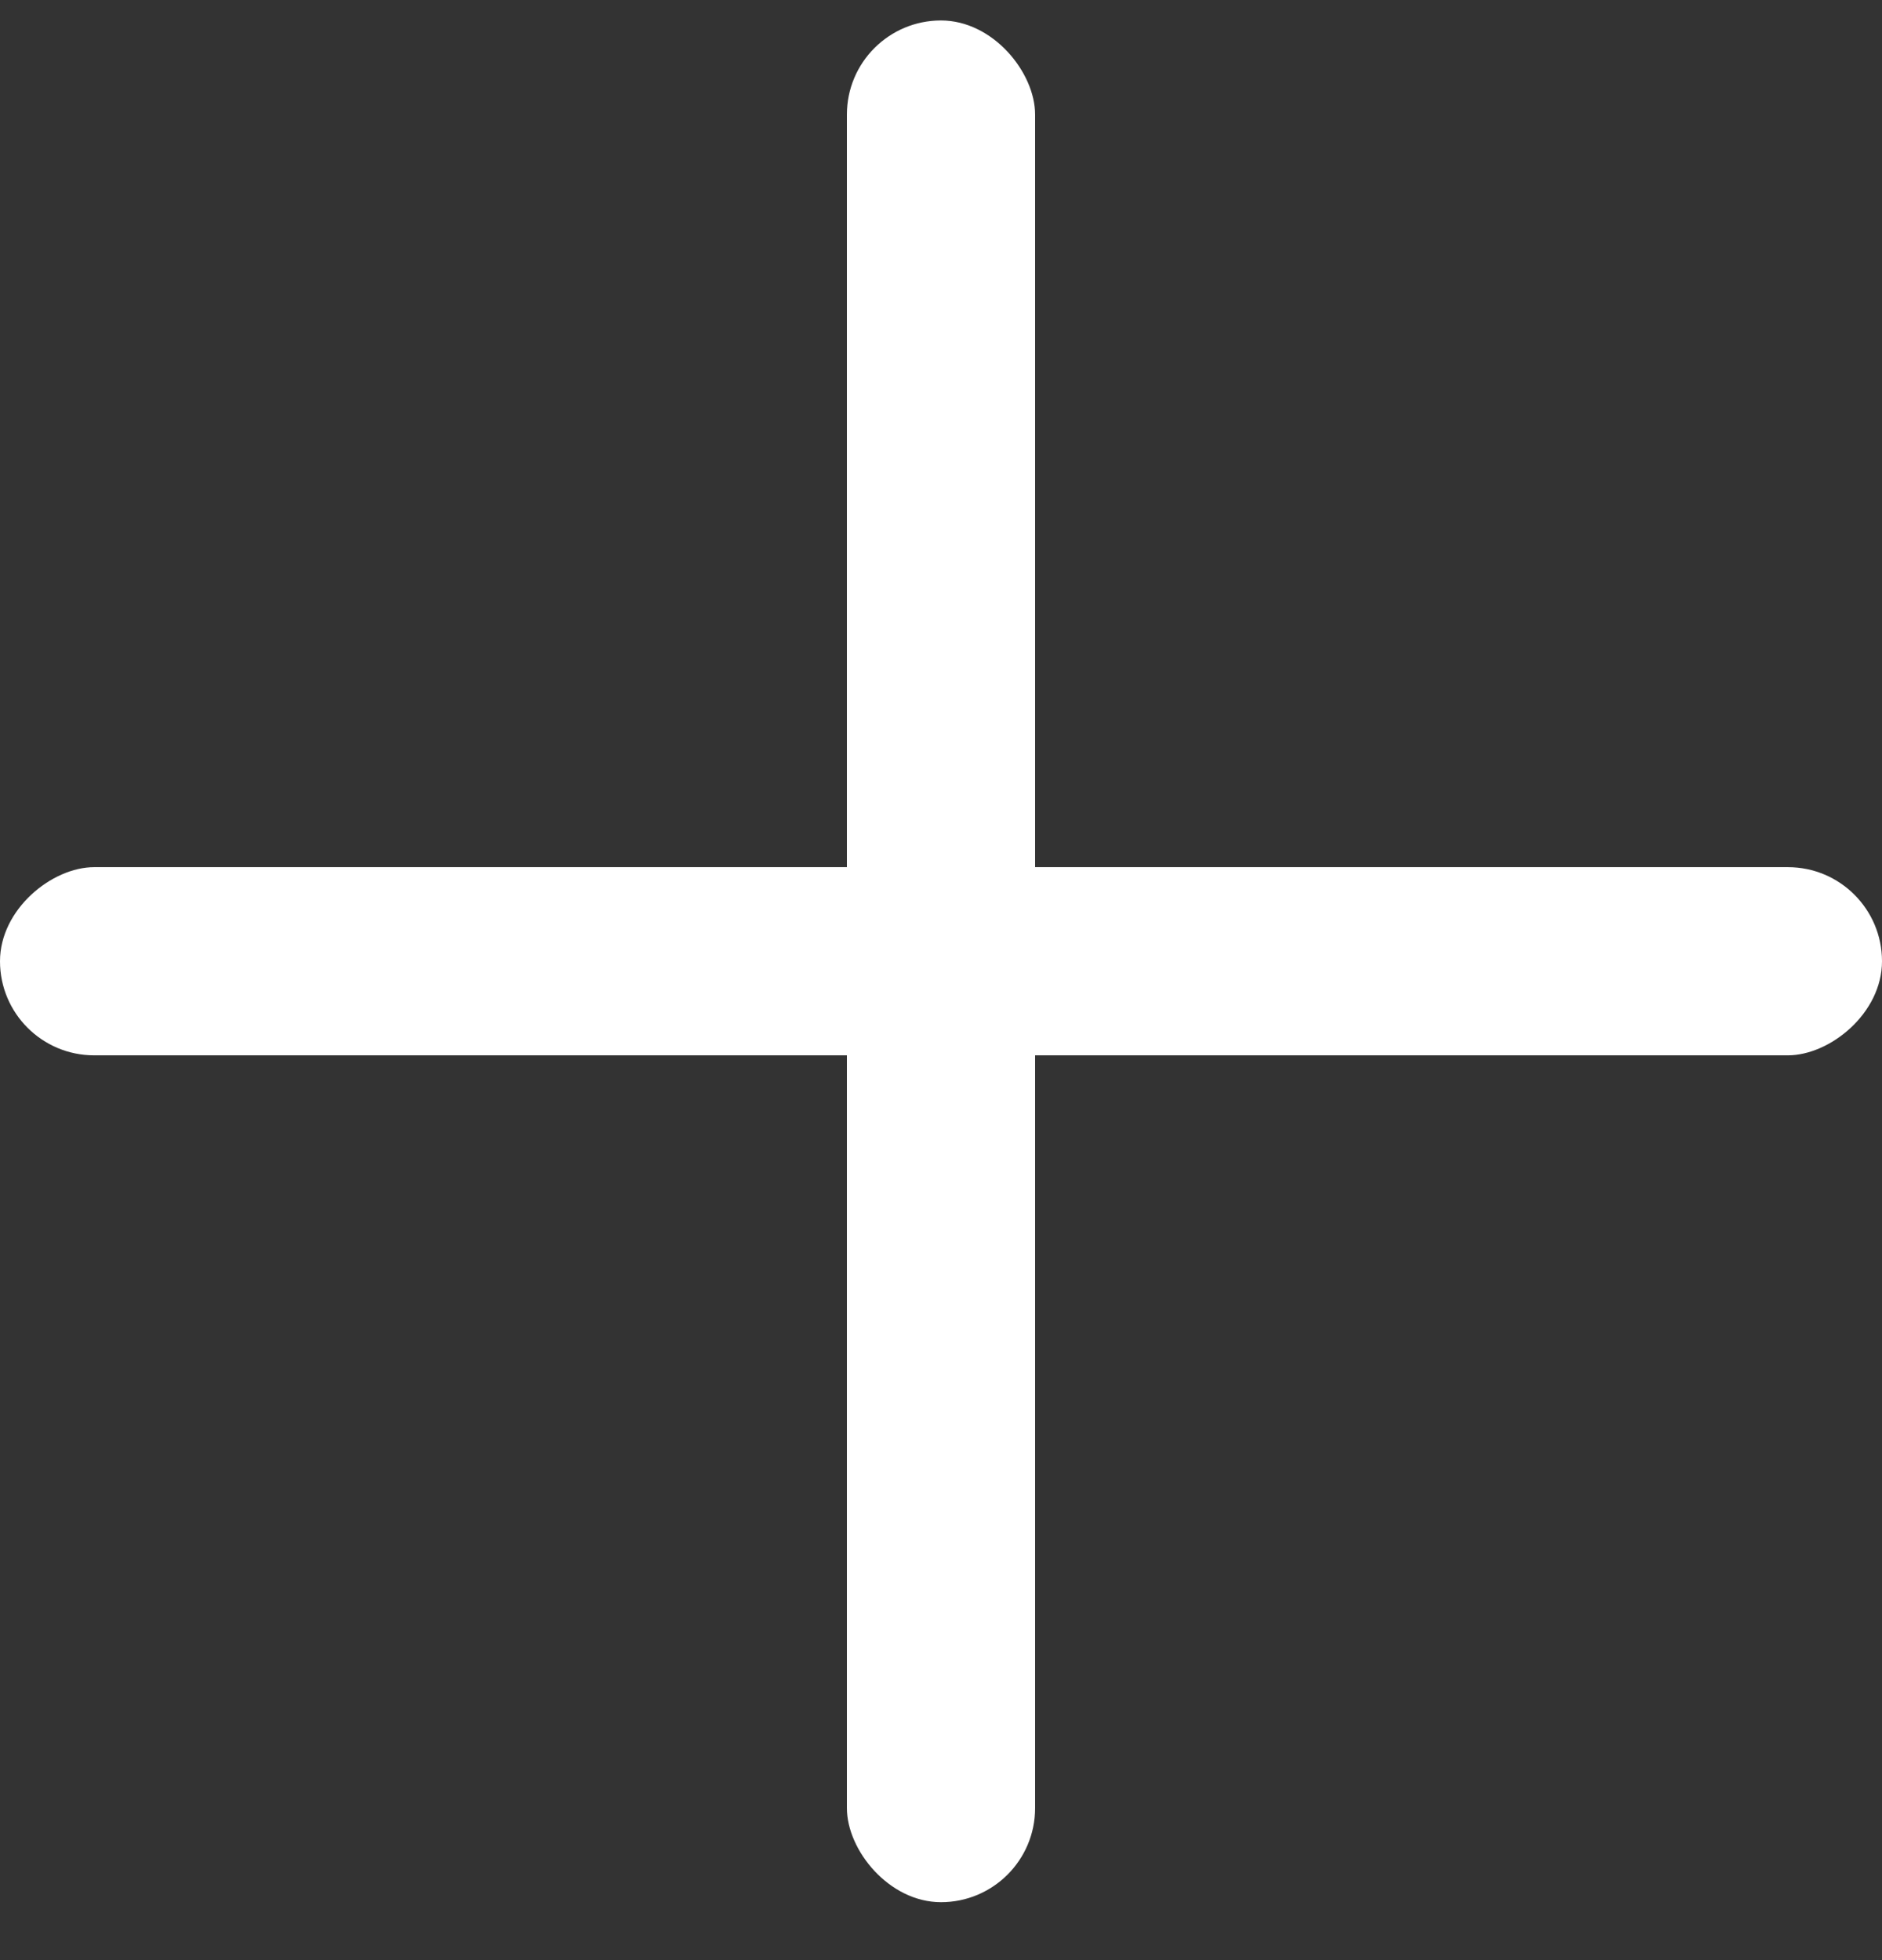
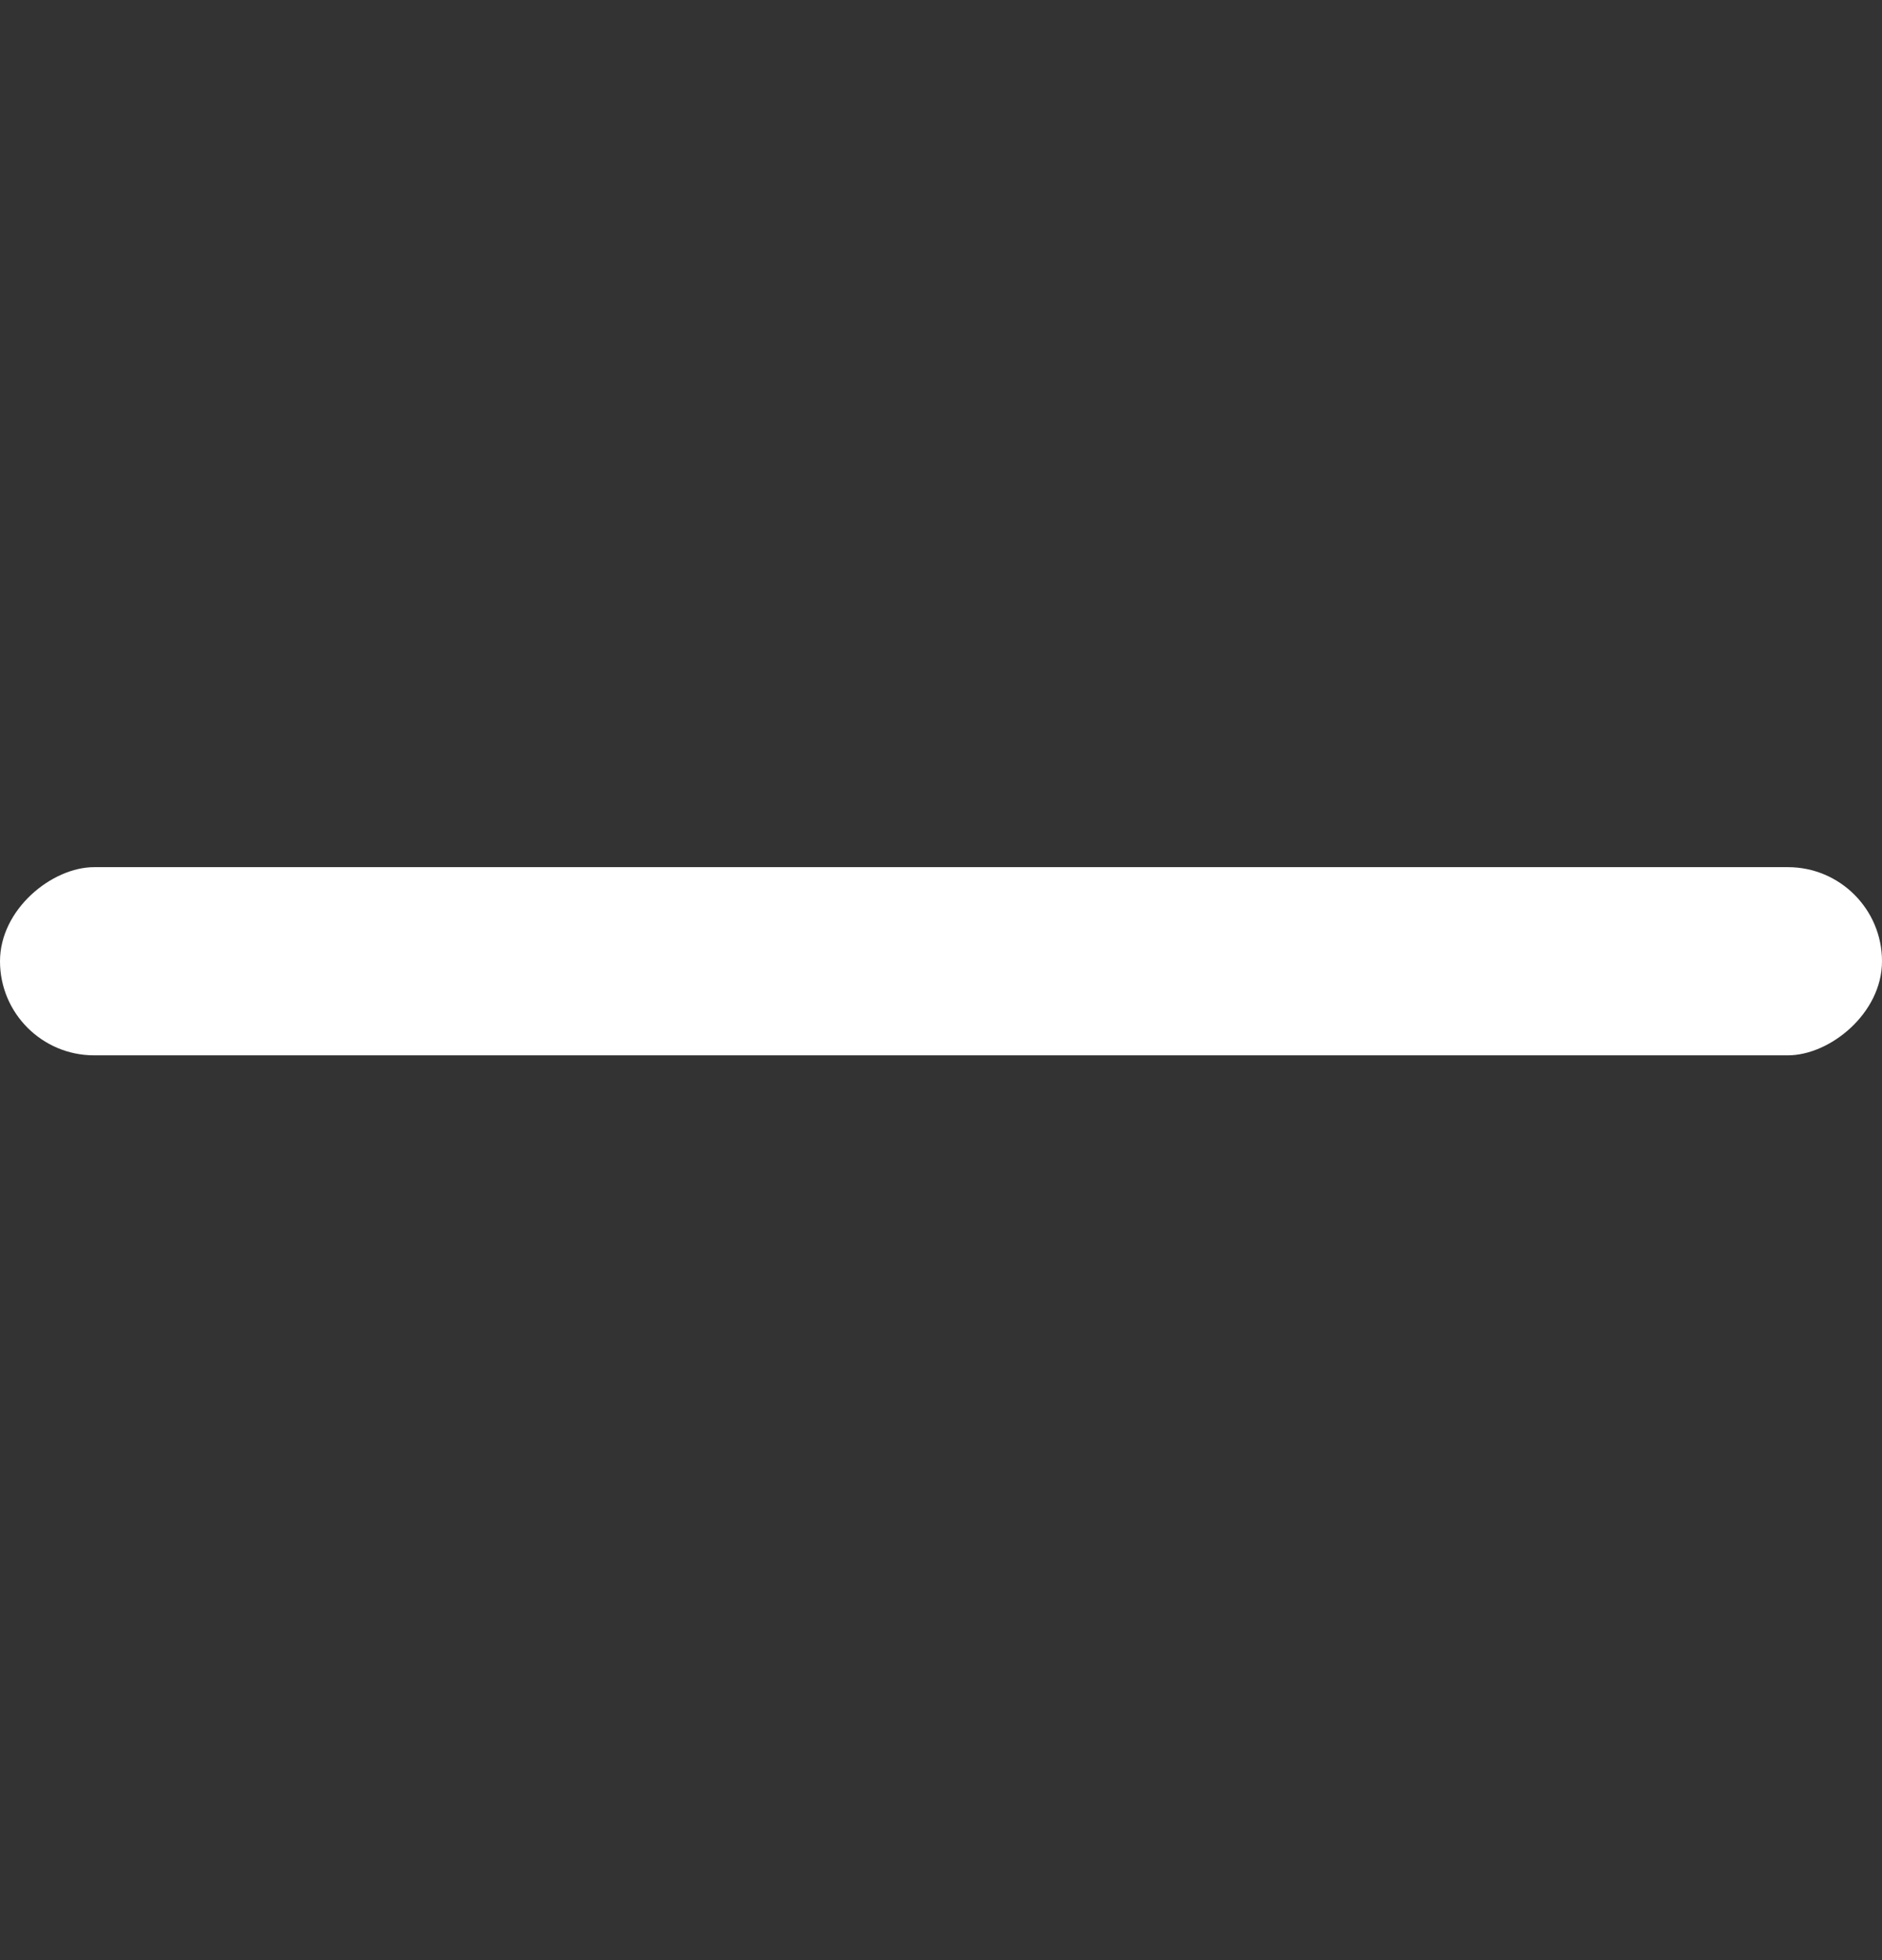
<svg xmlns="http://www.w3.org/2000/svg" width="24" height="25" viewBox="0 0 24 25" fill="none">
  <rect x="0" y="0" width="24" height="25" fill="#333333" stroke="none" />
-   <rect x="10.8" y="0.261" width="2.4" height="24" rx="1.2" fill="white" />
  <rect x="24" y="11.06" width="2.4" height="24" rx="1.2" transform="rotate(90 24 11.06)" fill="white" />
</svg>